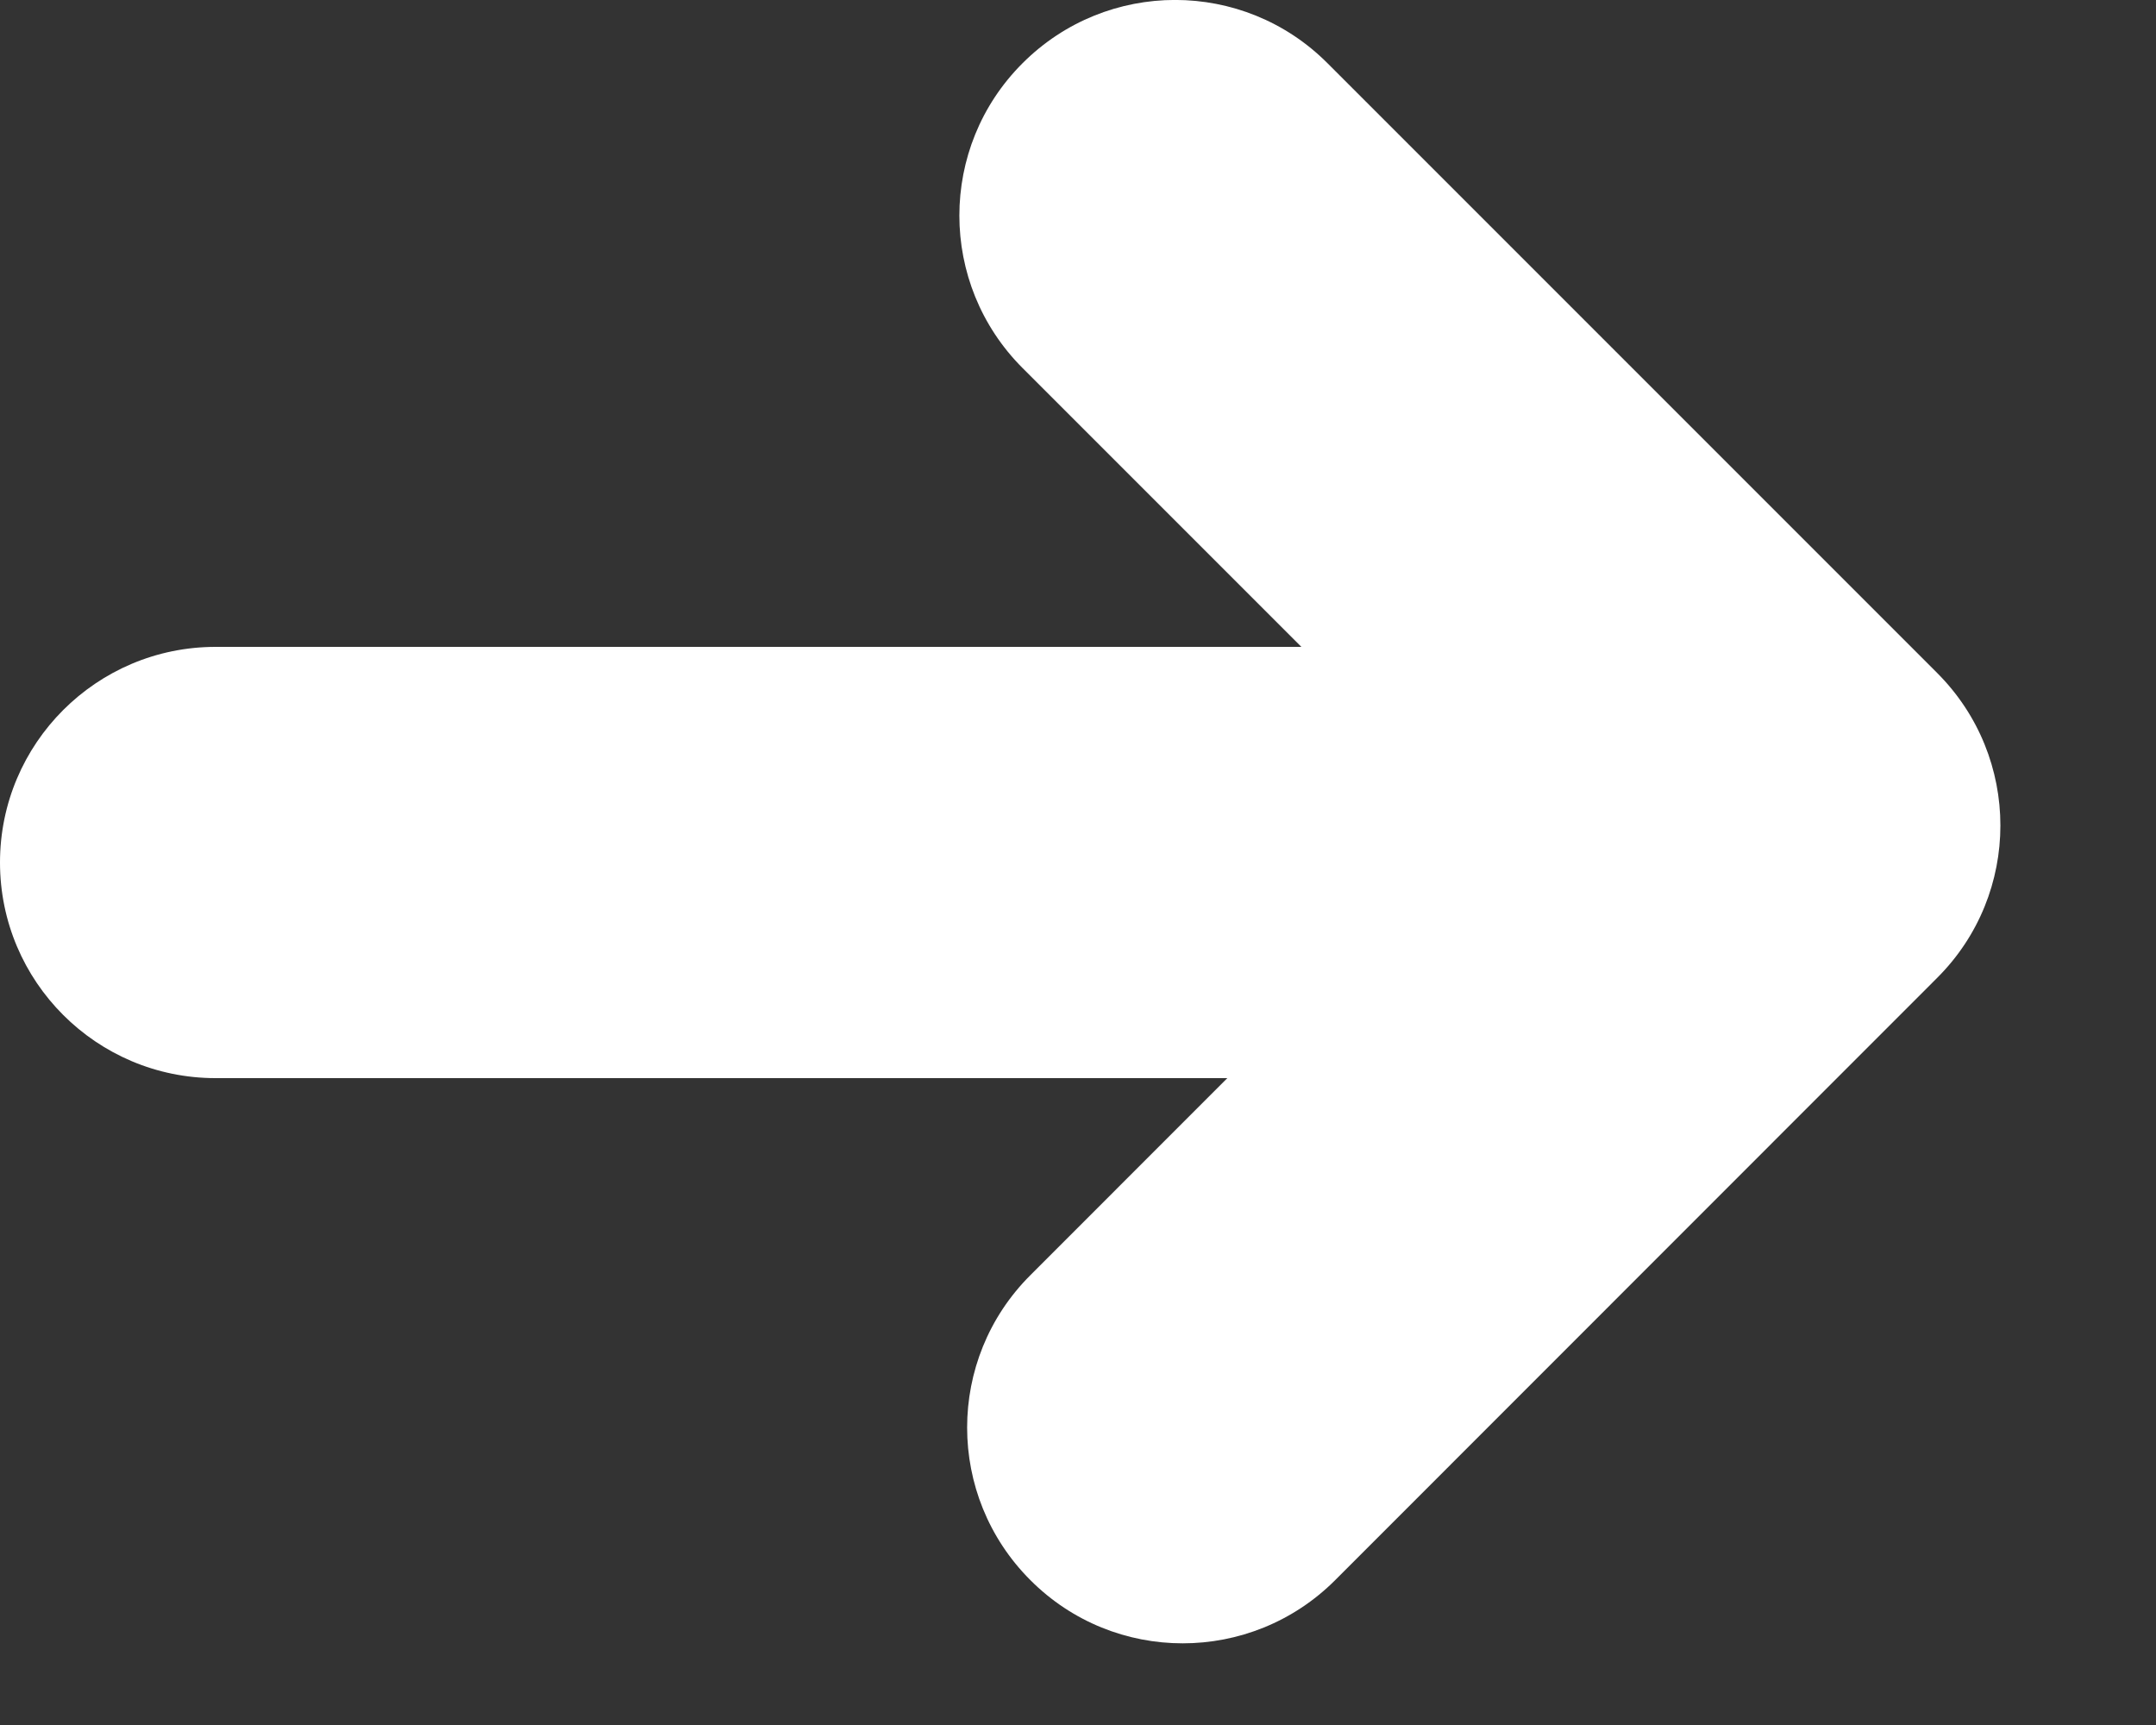
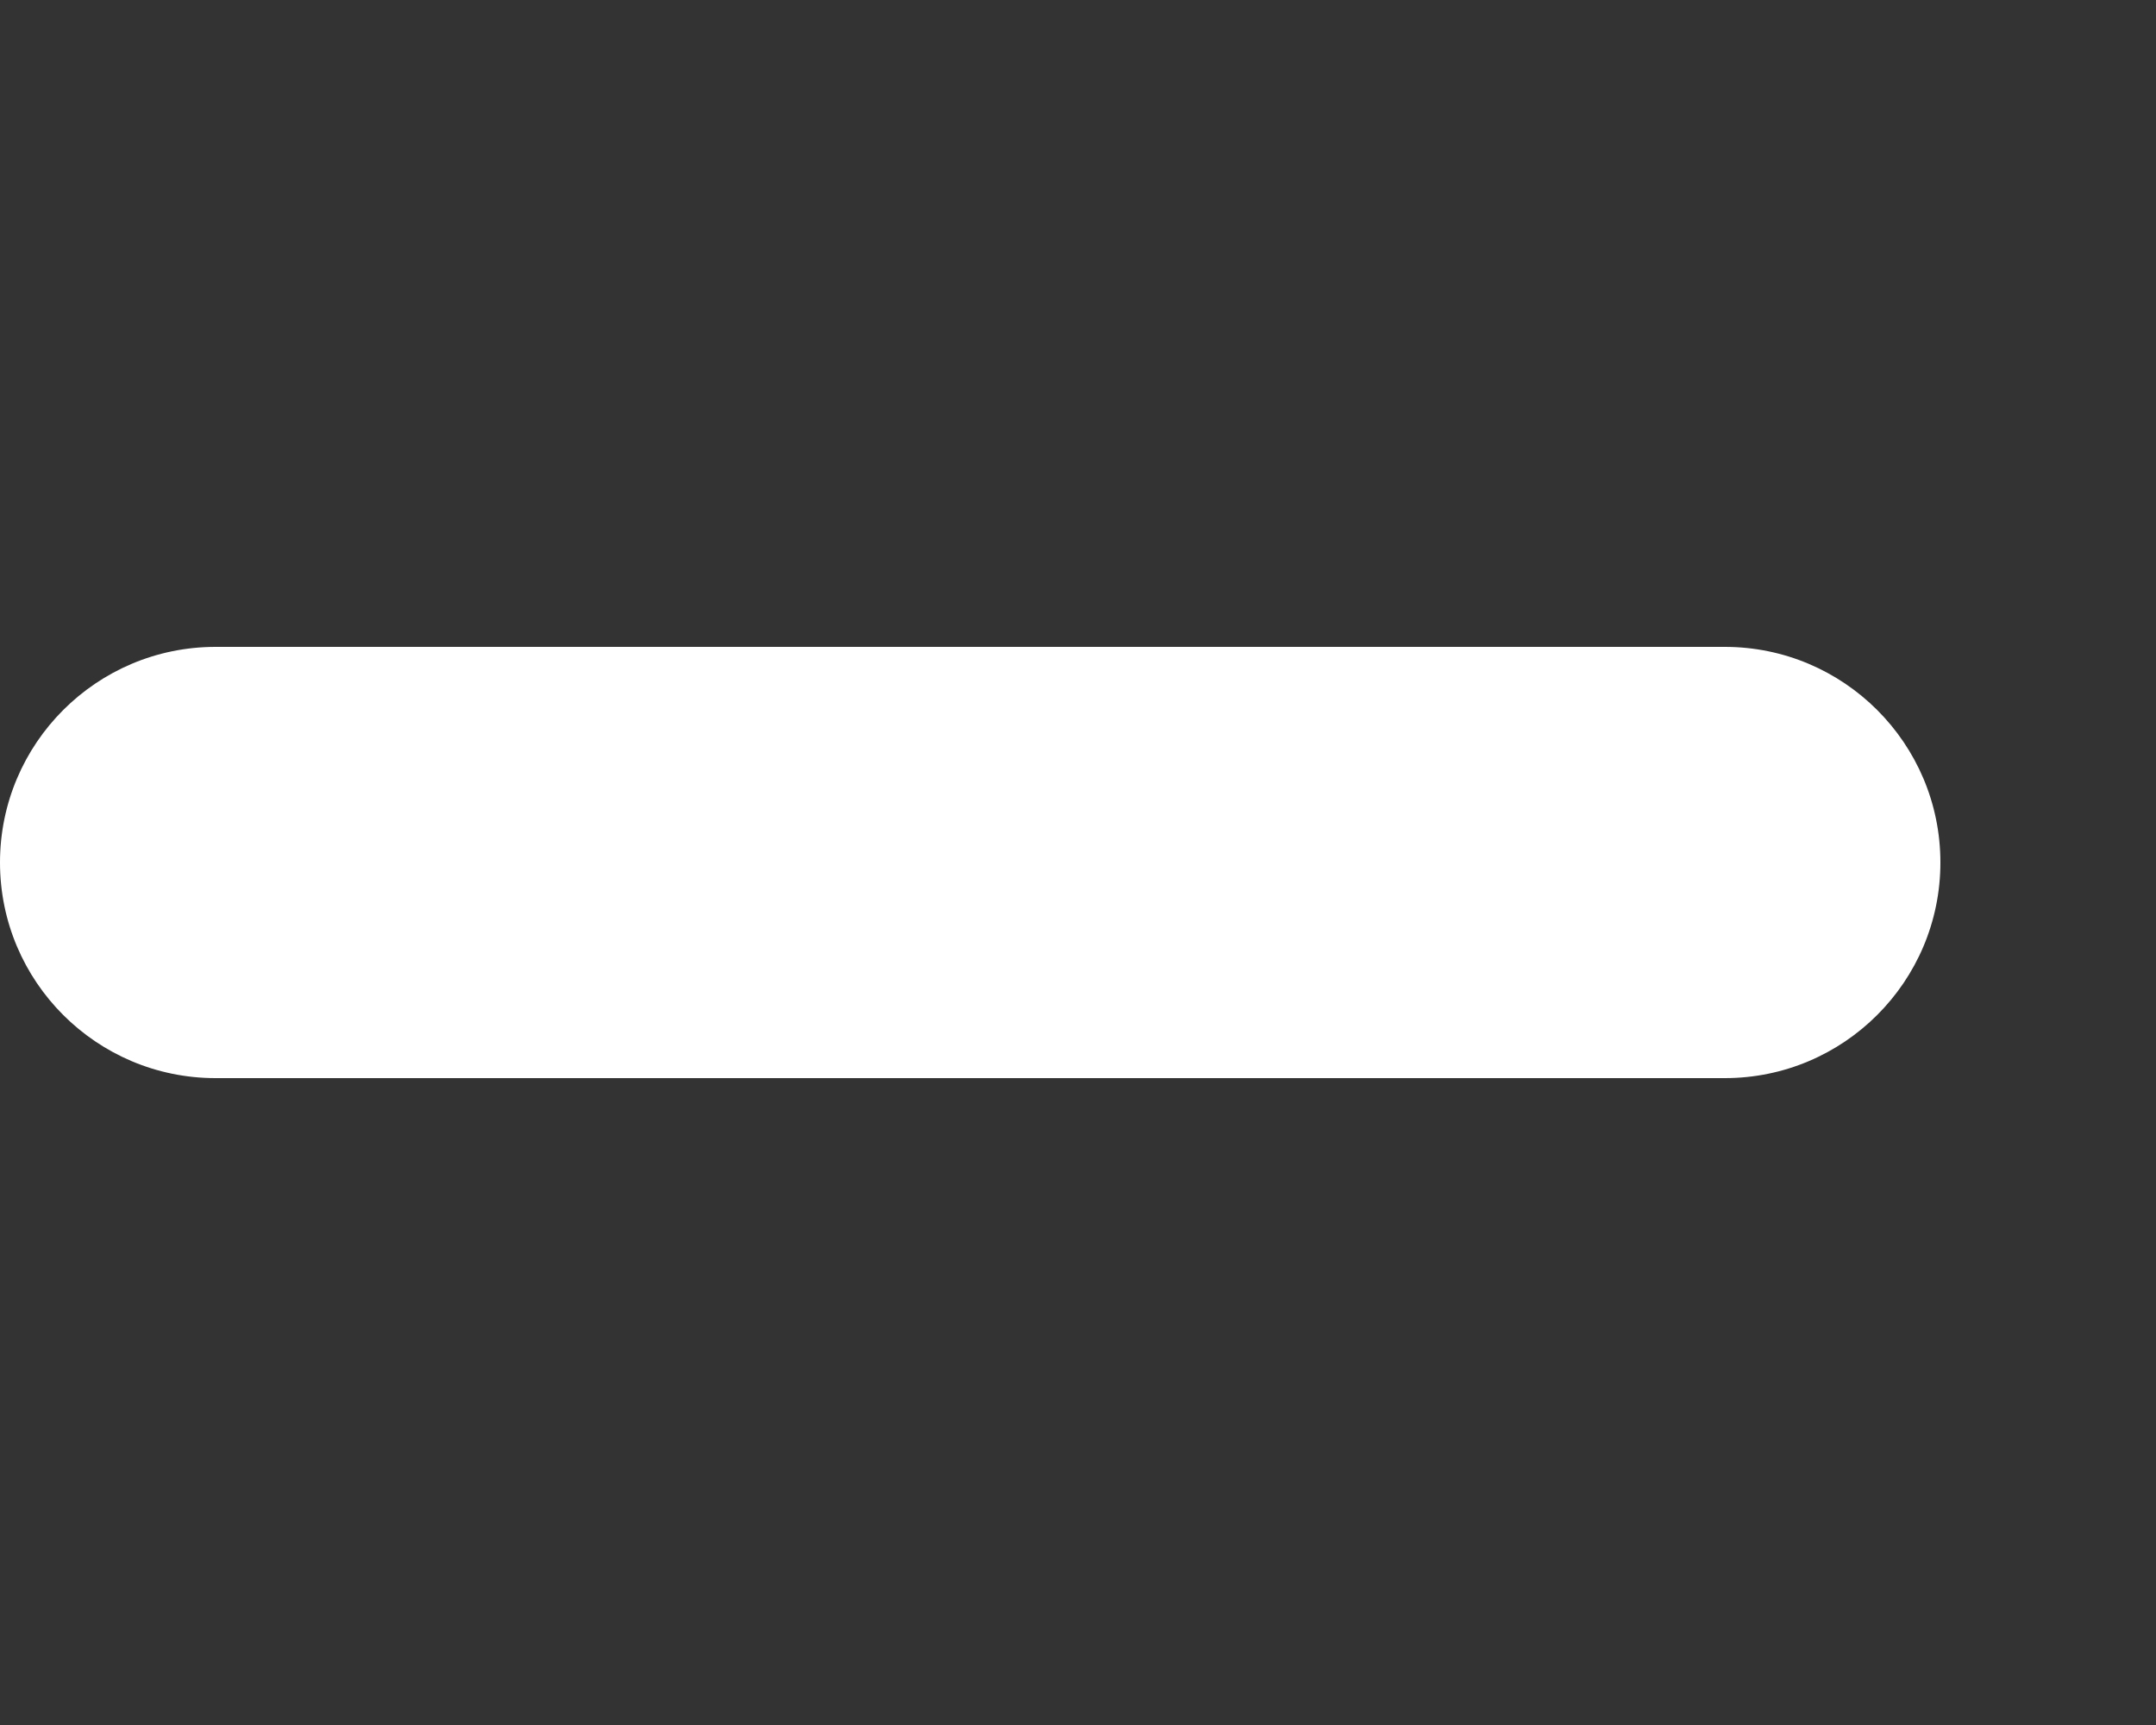
<svg xmlns="http://www.w3.org/2000/svg" width="10" height="8" fill="none">
  <rect width="100%" height="100%" fill="#333333" stroke="none" />
  <path fill="#fff" fill-rule="evenodd" d="M8 5H1c-.552 0-1-.448-1-1s.448-1 1-1h7c.552 0 1 .448 1 1s-.448 1-1 1Z" clip-rule="evenodd" />
-   <path fill="#fff" fill-rule="evenodd" d="M4.743.293c.391-.391 1.024-.391 1.414 0l2.828 2.828c.391.391.391 1.024 0 1.414L6.193 7.328c-.391.391-1.024.391-1.414 0-.391-.391-.391-1.024 0-1.414L6.864 3.828 4.743 1.707c-.391-.391-.391-1.024 0-1.414Z" clip-rule="evenodd" />
</svg>